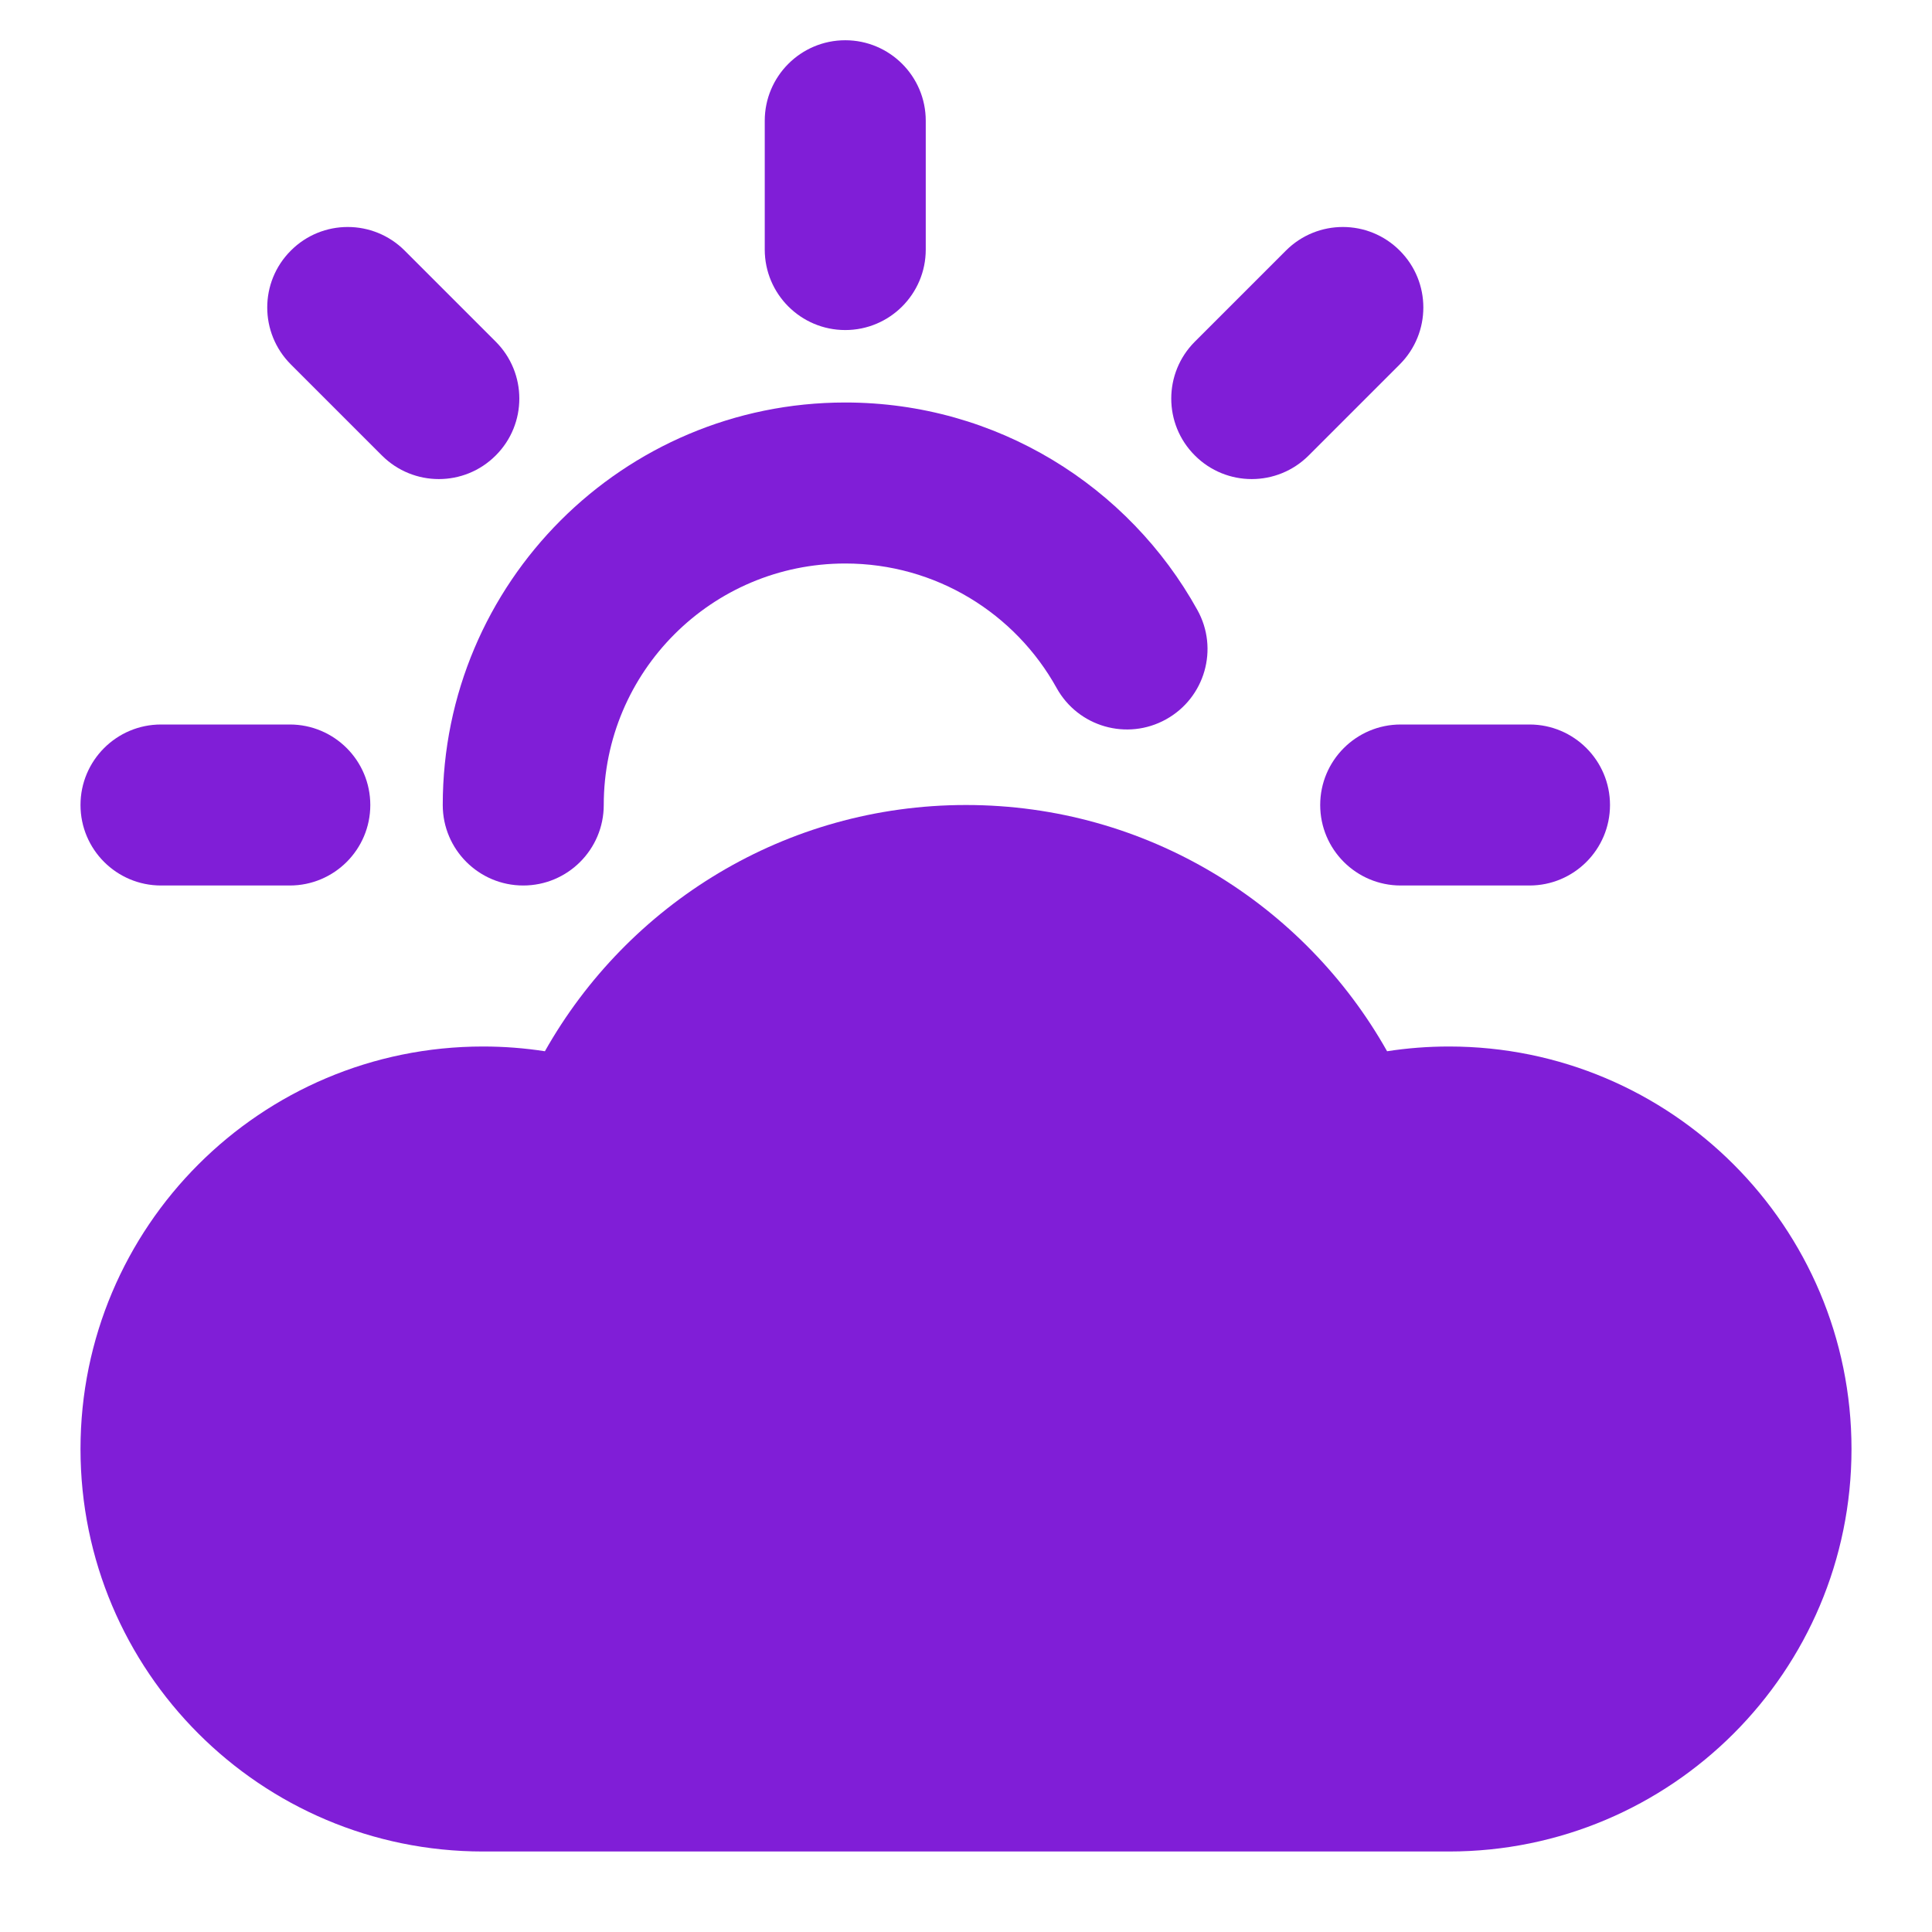
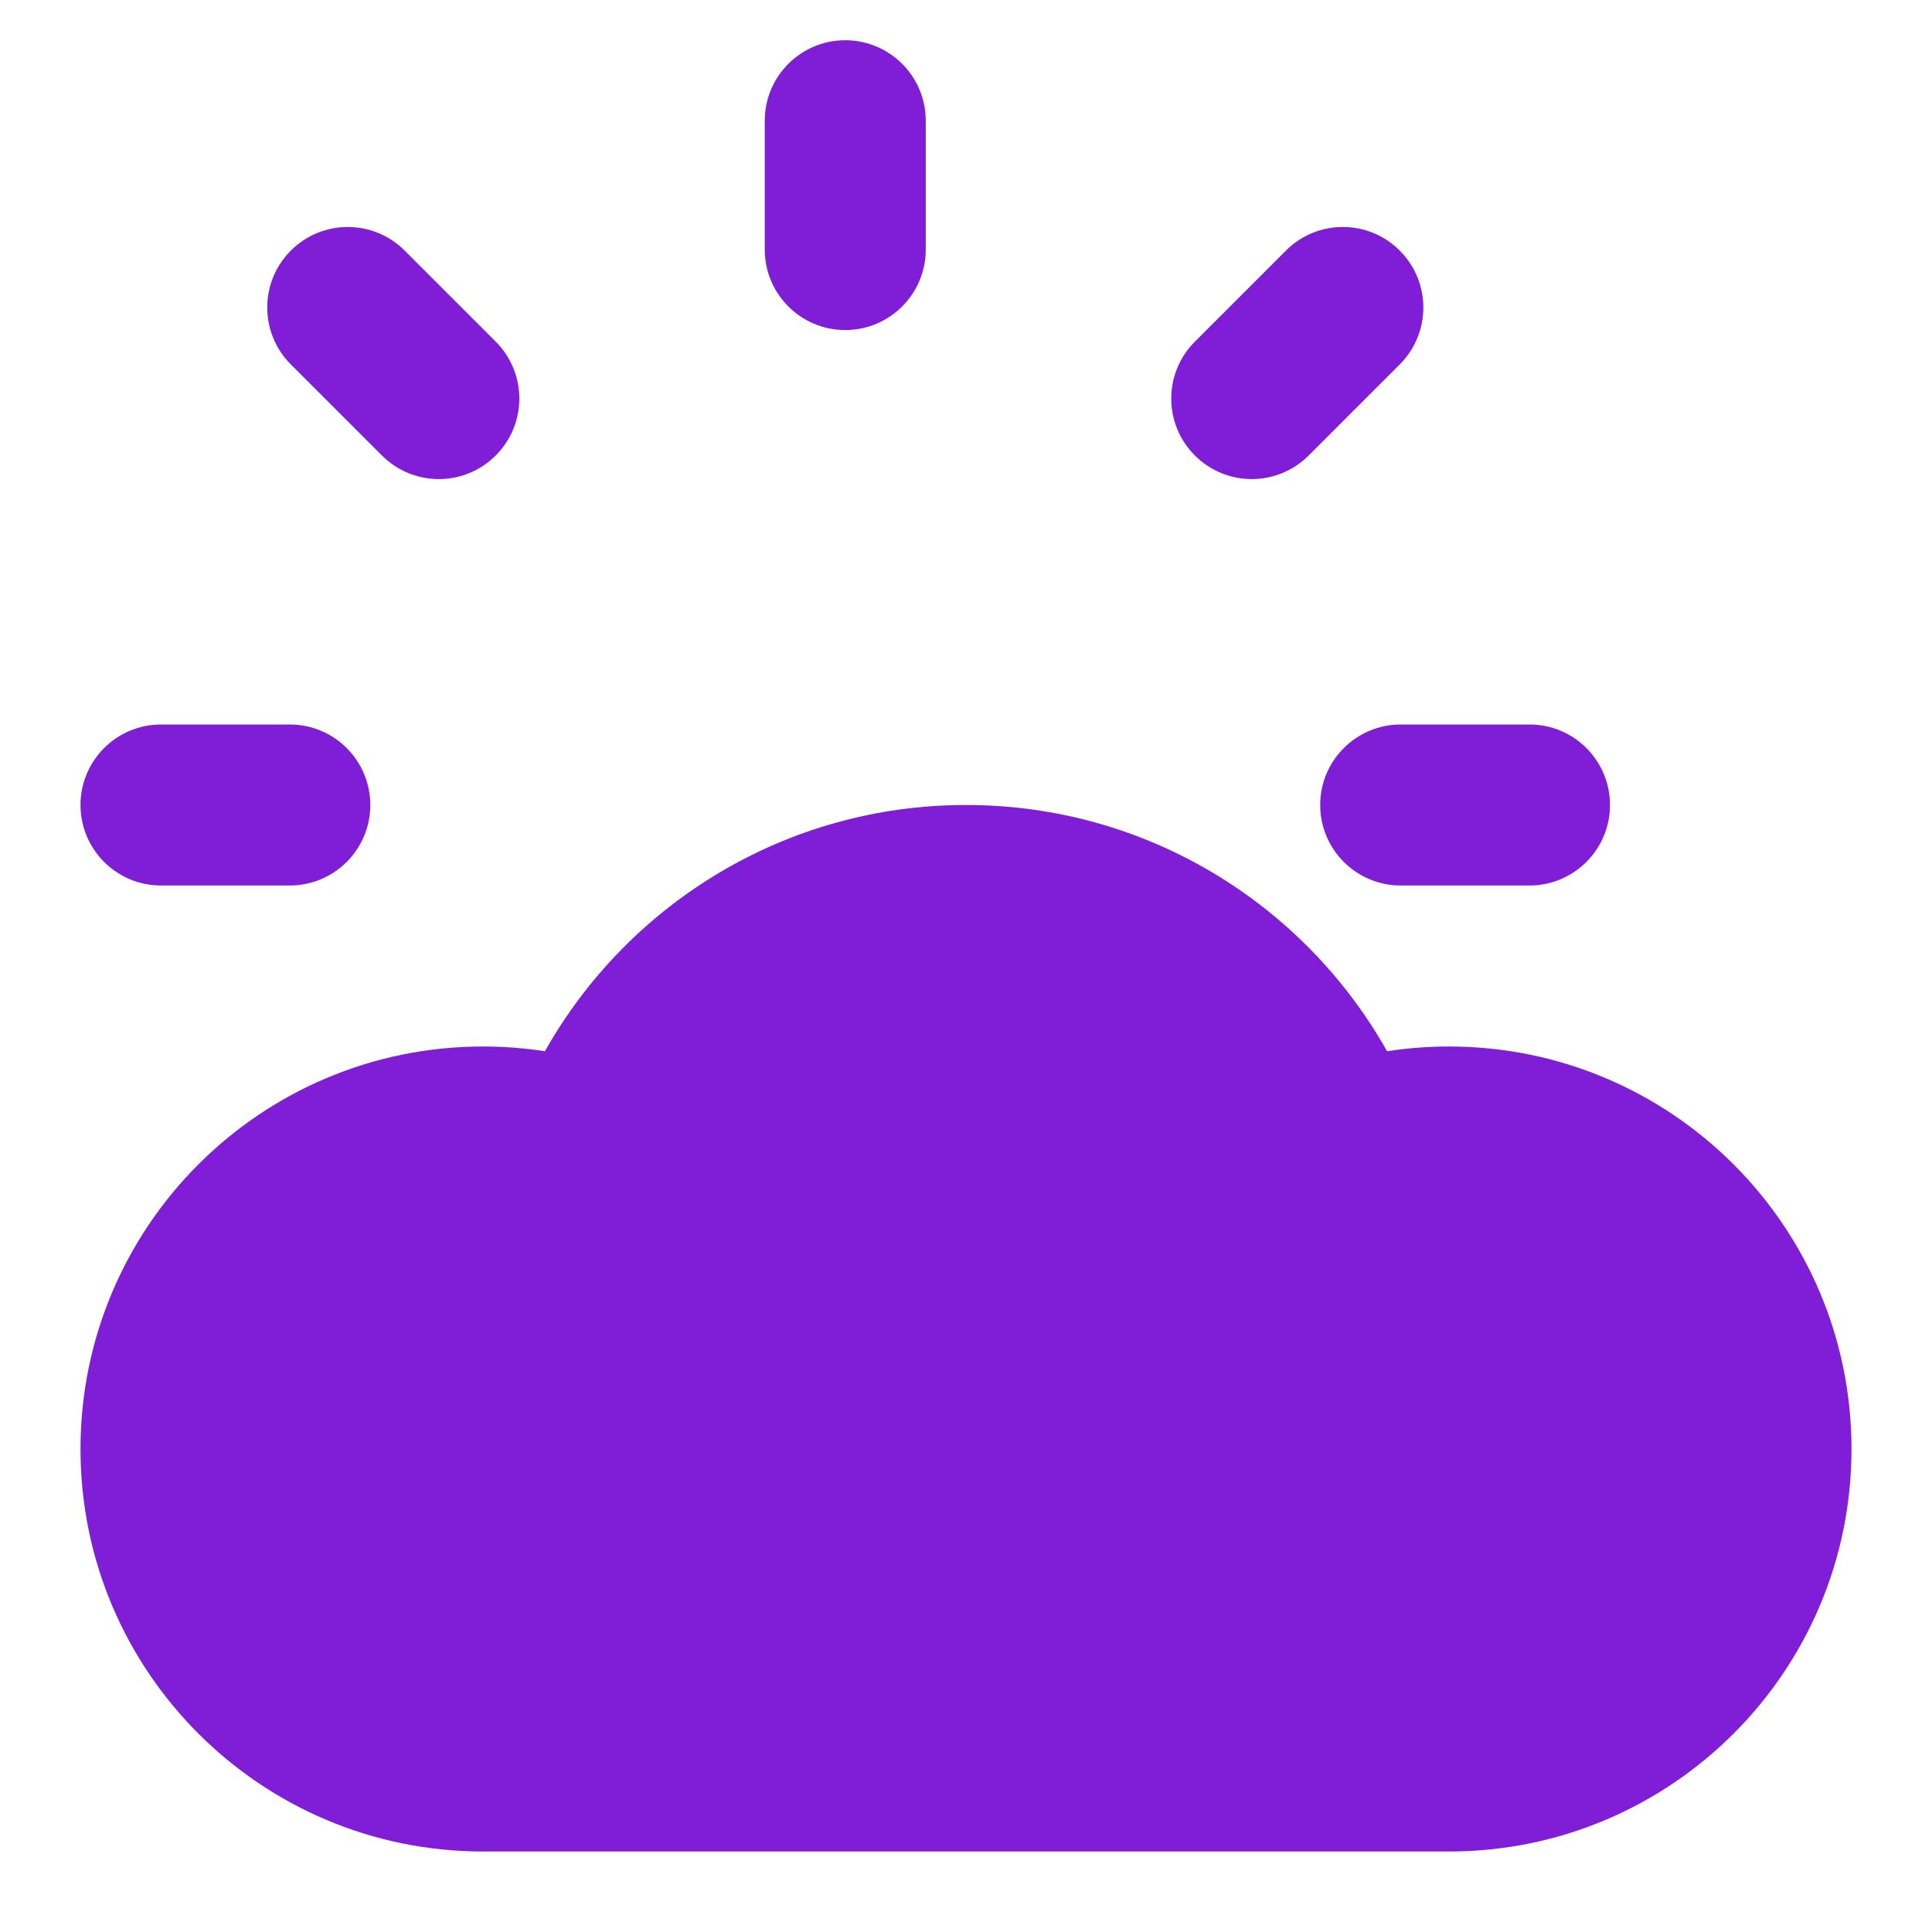
<svg xmlns="http://www.w3.org/2000/svg" width="24" height="24" viewBox="0 0 24 24" fill="none">
  <path d="M11.5 1.5C11.5 0.948 11.052 0.5 10.5 0.5C9.948 0.5 9.5 0.948 9.5 1.5V3.1C9.5 3.652 9.948 4.1 10.5 4.1C11.052 4.1 11.5 3.652 11.5 3.1V1.5Z" fill="#801ED7" />
  <path d="M2 9C1.448 9 1 9.448 1 10C1 10.552 1.448 11 2 11H3.6C4.152 11 4.6 10.552 4.6 10C4.6 9.448 4.152 9 3.6 9H2Z" fill="#801ED7" />
  <path d="M3.613 3.113C4.003 2.722 4.636 2.722 5.027 3.113L6.158 4.244C6.549 4.635 6.549 5.268 6.158 5.658C5.768 6.049 5.135 6.049 4.744 5.658L3.613 4.527C3.222 4.136 3.222 3.503 3.613 3.113Z" fill="#801ED7" />
  <path d="M17.388 4.527C17.779 4.136 17.779 3.503 17.388 3.113C16.998 2.722 16.365 2.722 15.974 3.113L14.843 4.244C14.452 4.635 14.452 5.268 14.843 5.658C15.233 6.049 15.866 6.049 16.257 5.658L17.388 4.527Z" fill="#801ED7" />
  <path d="M16.4 10C16.4 9.448 16.848 9 17.4 9H19C19.552 9 20 9.448 20 10C20 10.552 19.552 11 19 11H17.4C16.848 11 16.4 10.552 16.4 10Z" fill="#801ED7" />
-   <path d="M7.5 10C7.5 8.343 8.843 7 10.5 7C11.628 7 12.613 7.622 13.126 8.547C13.394 9.03 14.002 9.204 14.485 8.936C14.968 8.668 15.143 8.06 14.874 7.577C14.023 6.042 12.384 5 10.5 5C7.739 5 5.5 7.239 5.5 10C5.5 10.552 5.948 11 6.5 11C7.052 11 7.5 10.552 7.5 10Z" fill="#801ED7" />
  <path d="M12 10C9.754 10 7.798 11.234 6.769 13.059C6.518 13.02 6.261 13 6 13C3.239 13 1 15.239 1 18C1 20.761 3.239 23 6 23H18C20.761 23 23 20.761 23 18C23 15.239 20.761 13 18 13C17.739 13 17.482 13.02 17.231 13.059C16.203 11.234 14.246 10 12 10Z" fill="#801ED7" />
</svg>